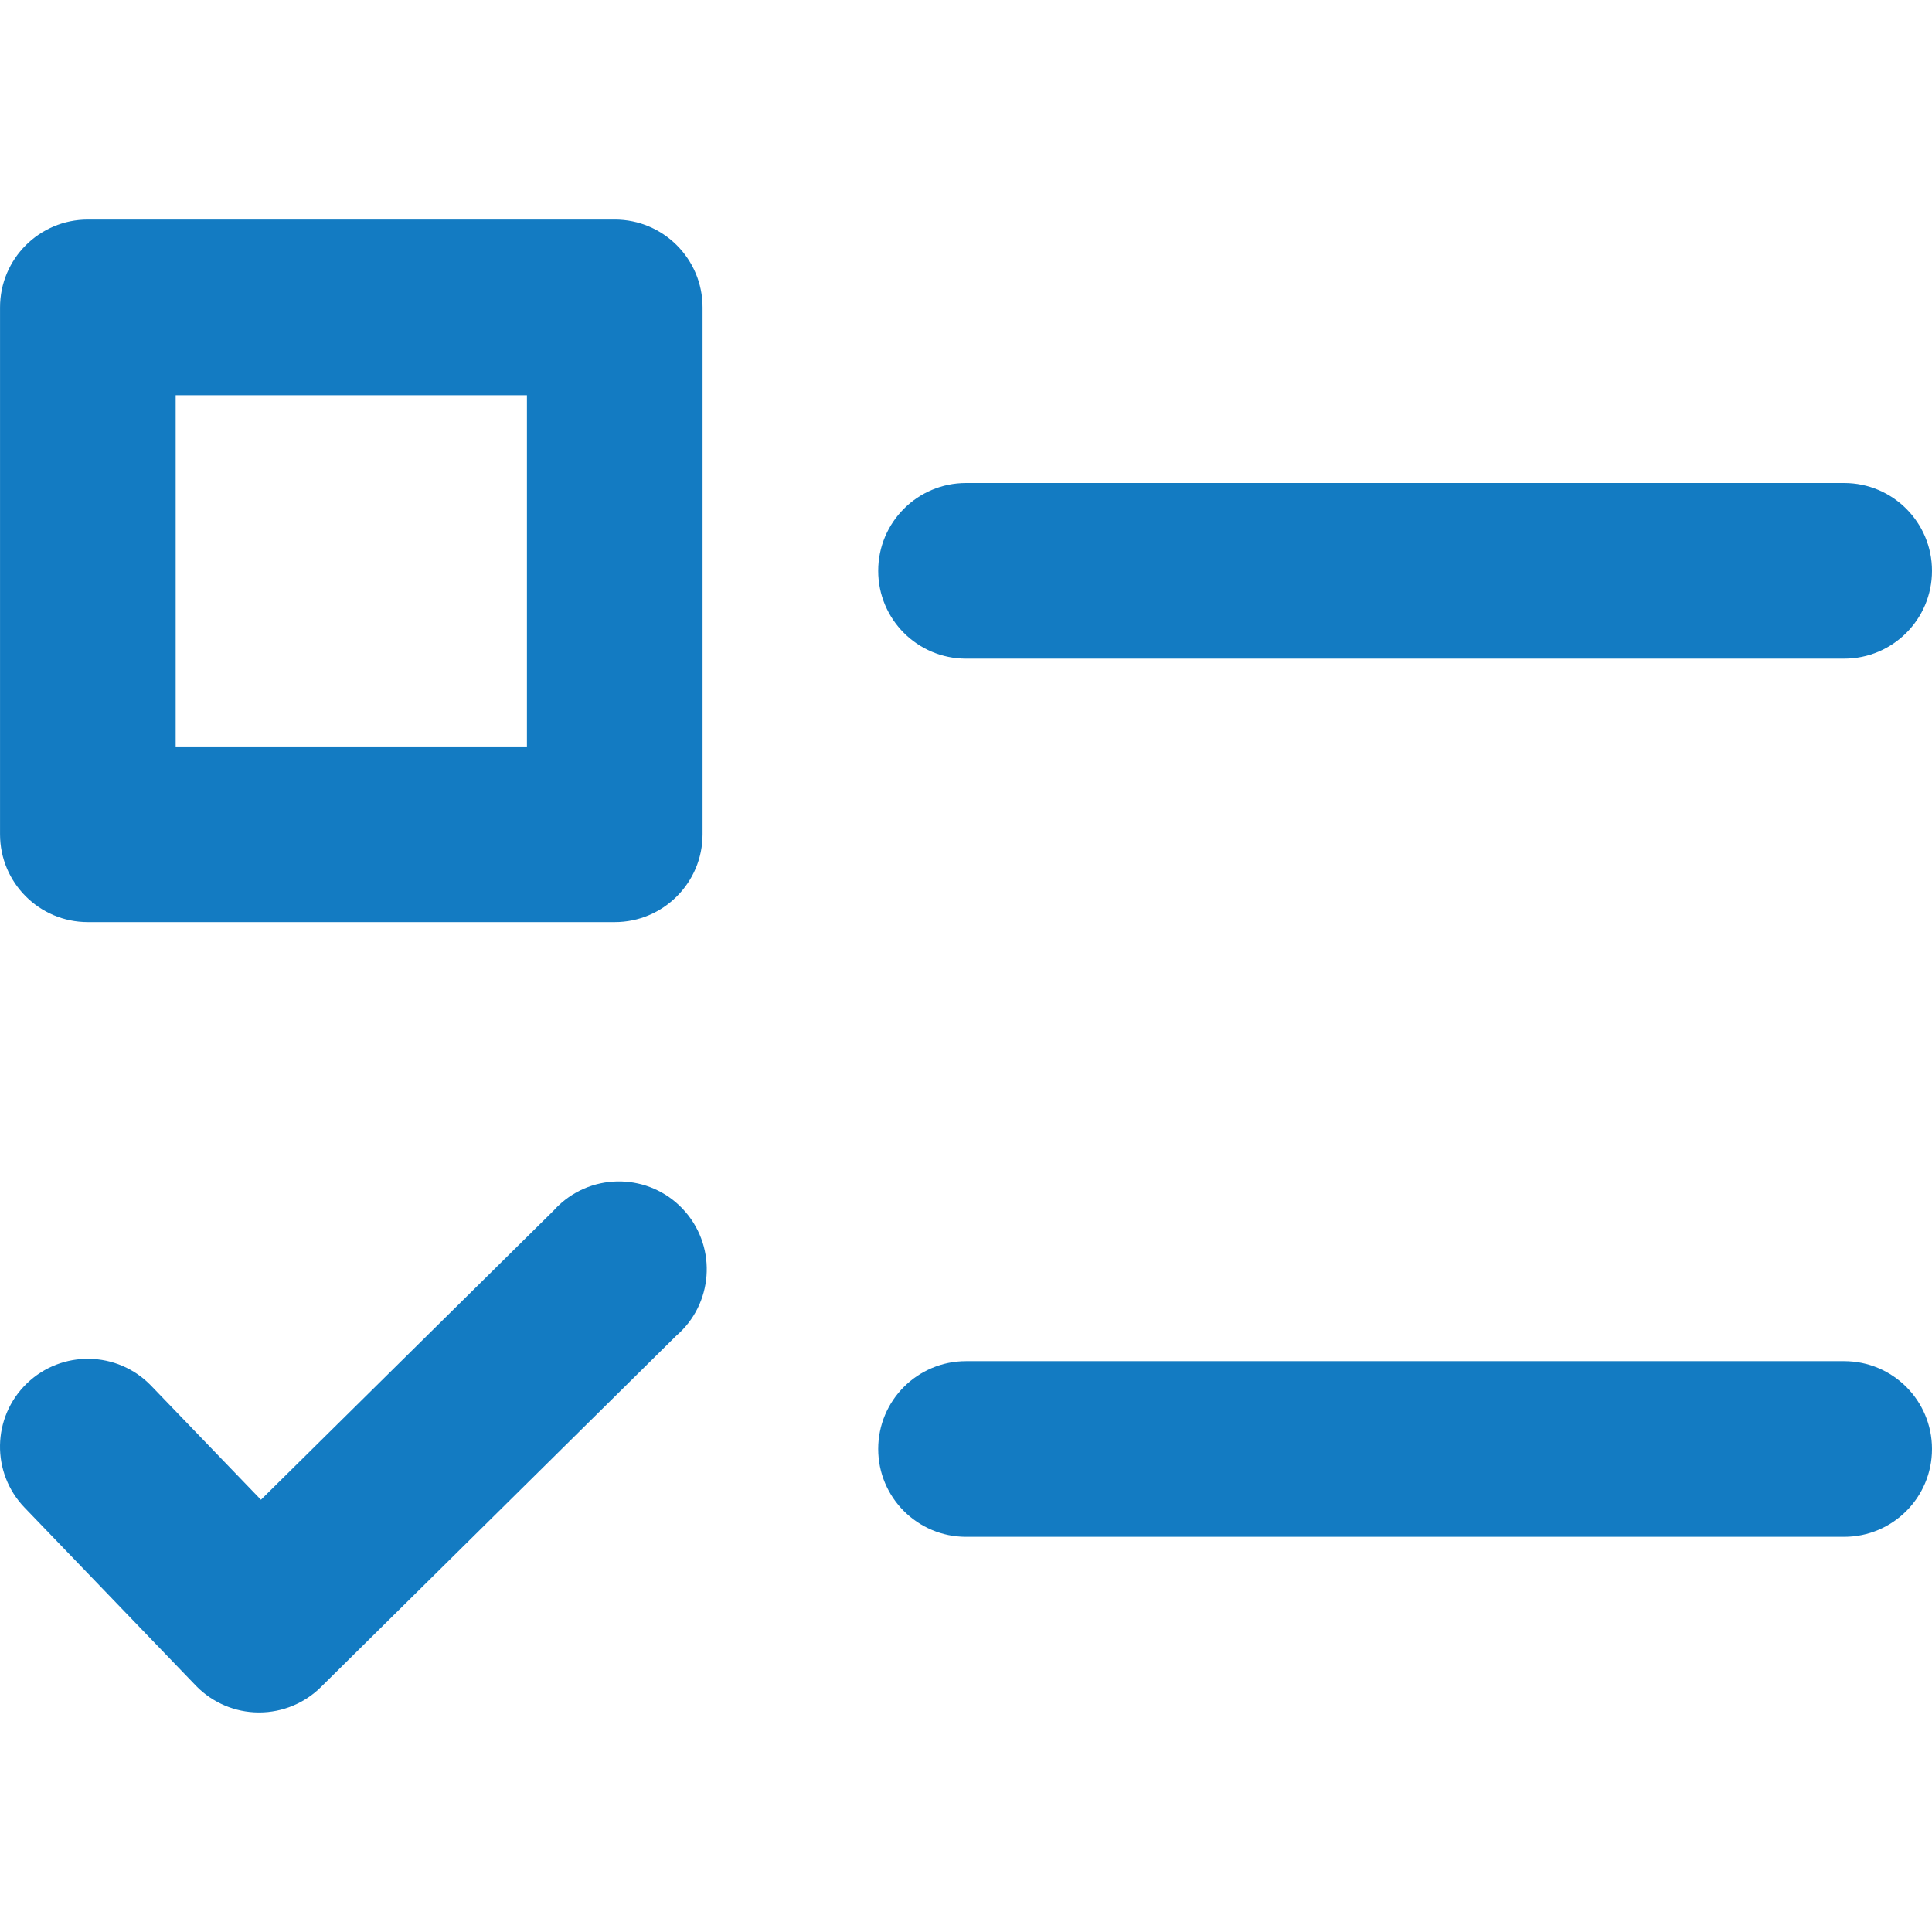
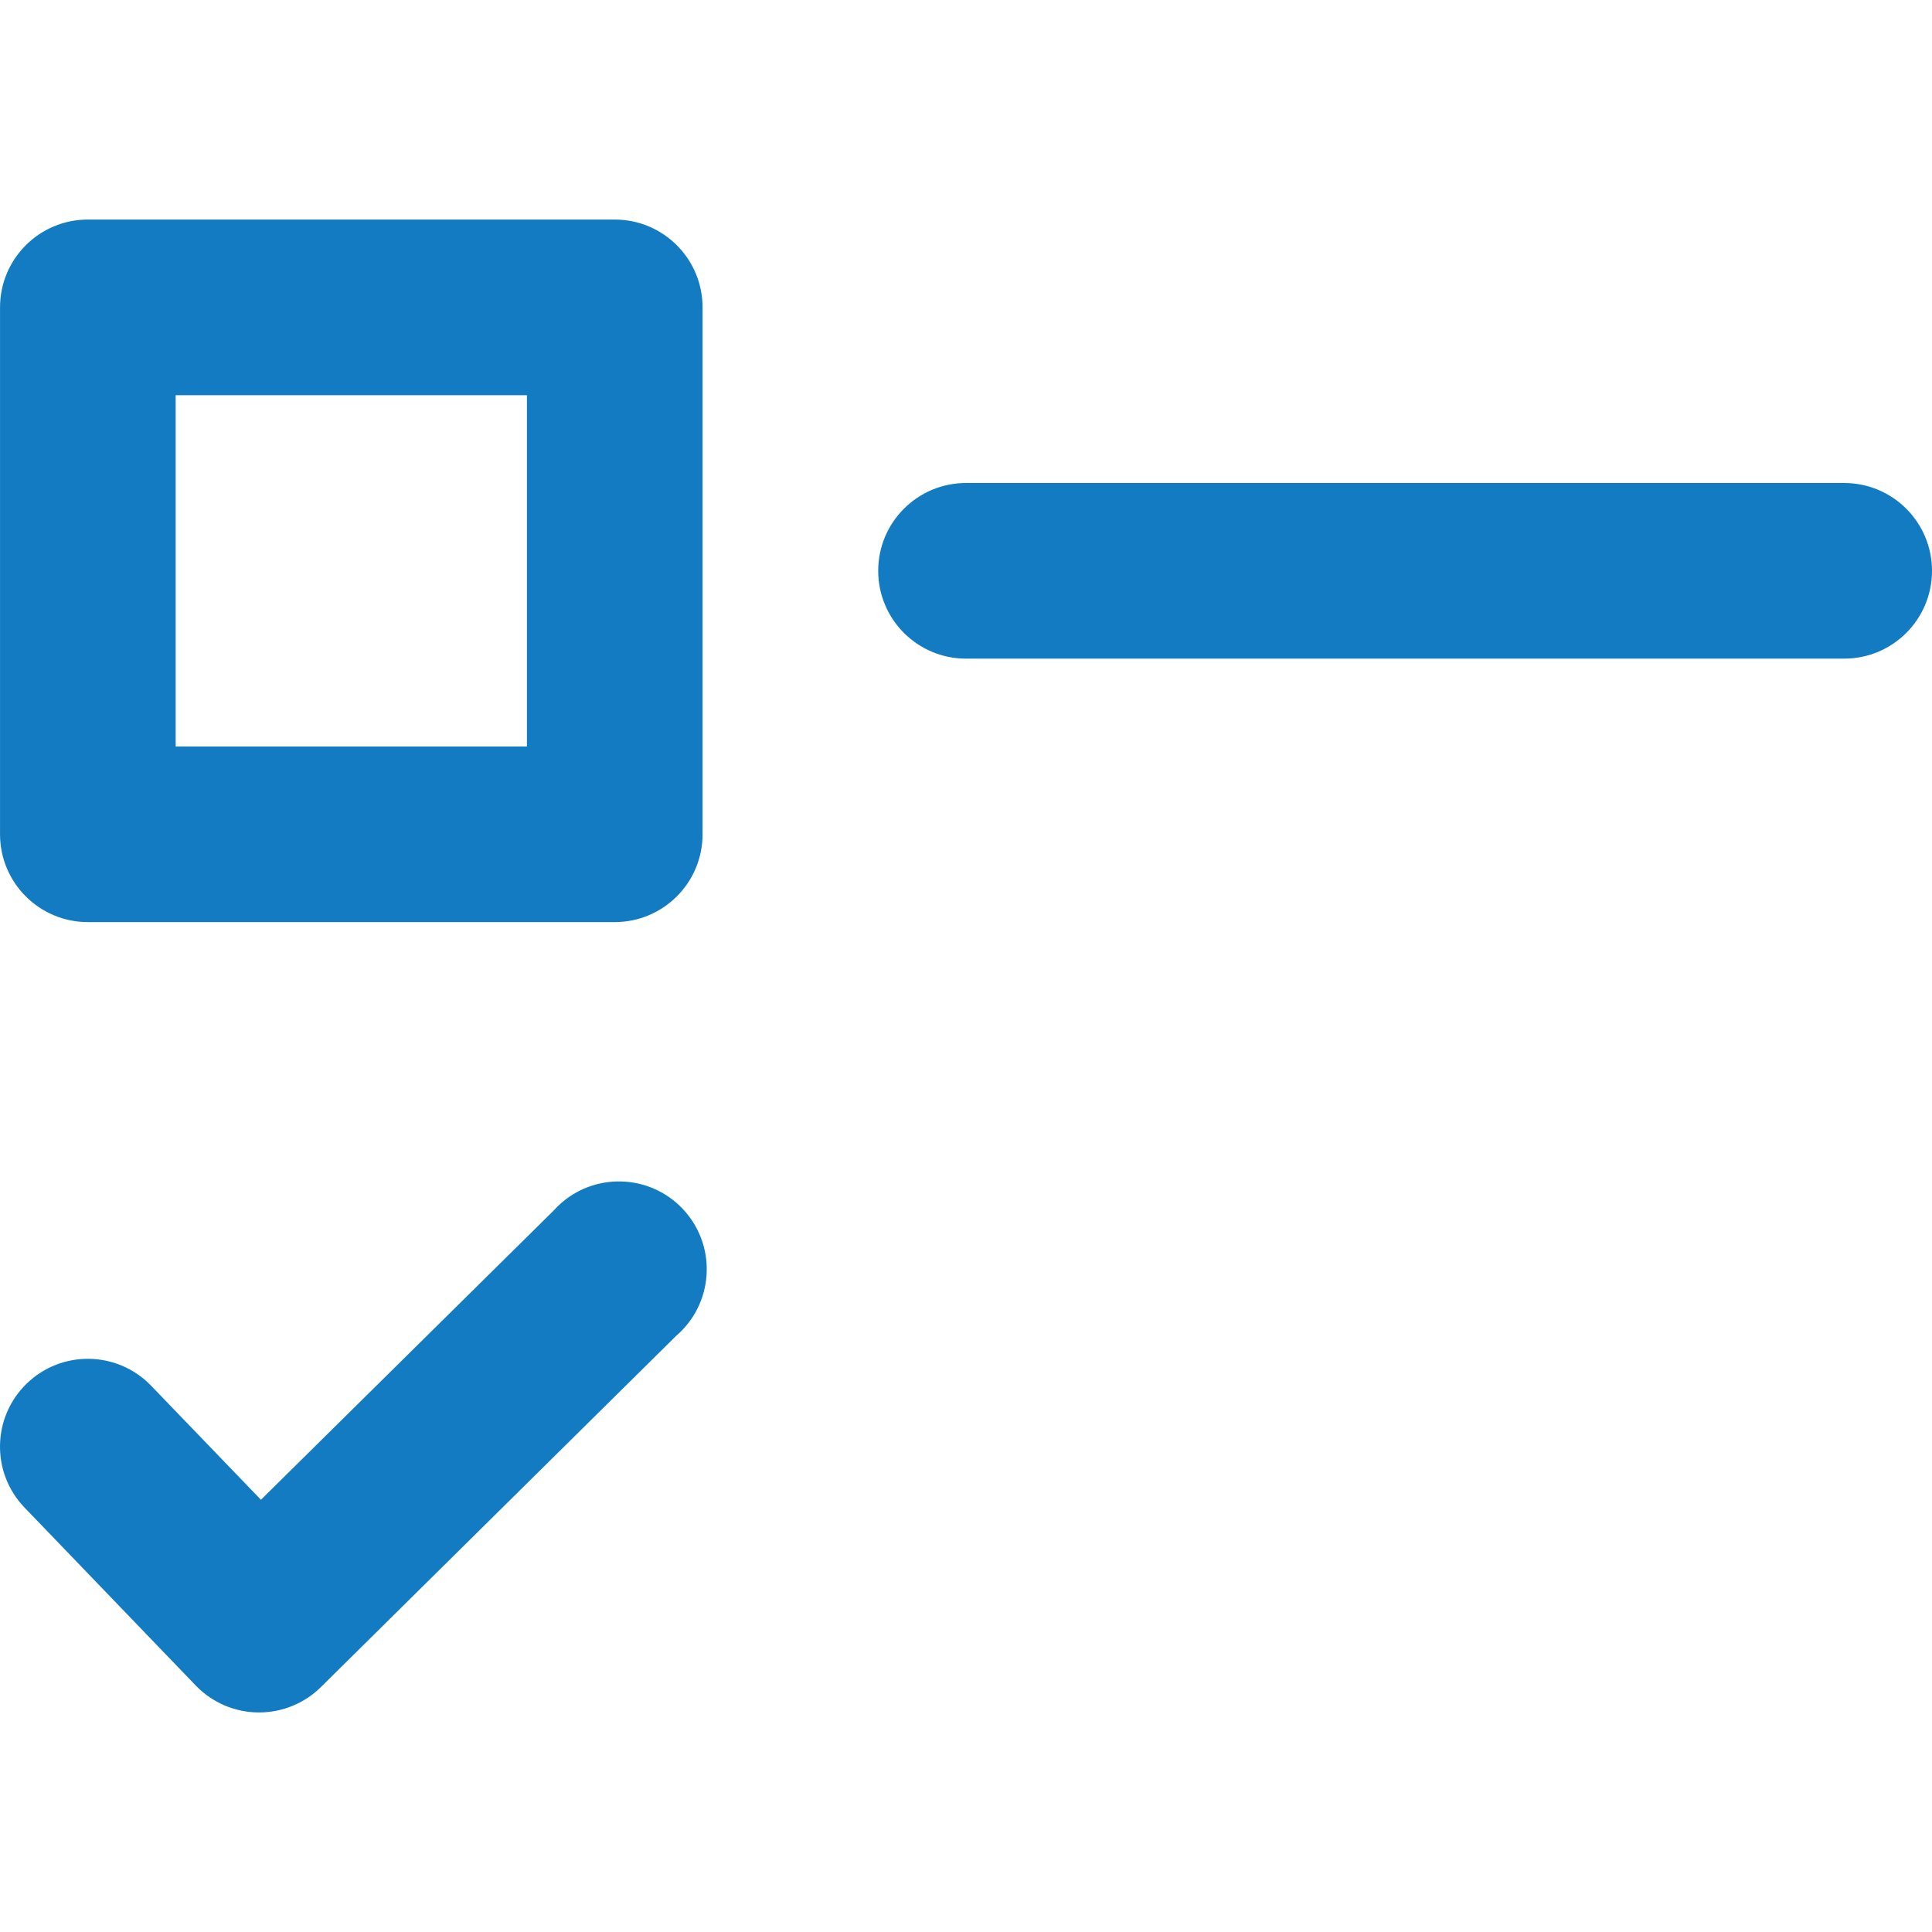
<svg xmlns="http://www.w3.org/2000/svg" version="1.1" width="512" height="512" x="0" y="0" viewBox="0 0 507.926 507.926" style="enable-background:new 0 0 512 512" xml:space="preserve">
  <g>
    <g>
      <path d="m161.618 57.722h-138.523c-12.751 0-23.087 10.336-23.087 23.087v138.523c0 12.751 10.336 23.087 23.087 23.087h138.523c12.751 0 23.087-10.336 23.087-23.087v-138.523c0-12.751-10.336-23.087-23.087-23.087zm-23.087 138.523h-92.349v-92.349h92.349z" fill="#137bc2" data-original="#000000" style="" />
      <path d="m484.839 126.983h-230.872c-12.751 0-23.087 10.336-23.087 23.087s10.336 23.087 23.087 23.087h230.872c12.751 0 23.087-10.336 23.087-23.087 0-12.75-10.337-23.087-23.087-23.087z" fill="#137bc2" data-original="#000000" style="" />
-       <path d="m484.839 357.855h-230.872c-12.751 0-23.087 10.337-23.087 23.087s10.336 23.087 23.087 23.087h230.872c12.751 0 23.087-10.337 23.087-23.087s-10.337-23.087-23.087-23.087z" fill="#137bc2" data-original="#000000" style="" />
      <path d="m145.457 318.353-76.857 75.934-28.905-30.013c-8.868-9.168-23.489-9.411-32.657-.543-9.168 8.868-9.411 23.489-.543 32.657l45.112 46.89c4.302 4.389 10.177 6.882 16.323 6.926h.277c6.053-.019 11.857-2.415 16.161-6.672l93.411-92.349c9.664-8.317 10.756-22.895 2.439-32.559s-22.895-10.756-32.559-2.439c-.781.673-1.517 1.397-2.202 2.168z" fill="#137bc2" data-original="#000000" style="" />
    </g>
  </g>
</svg>